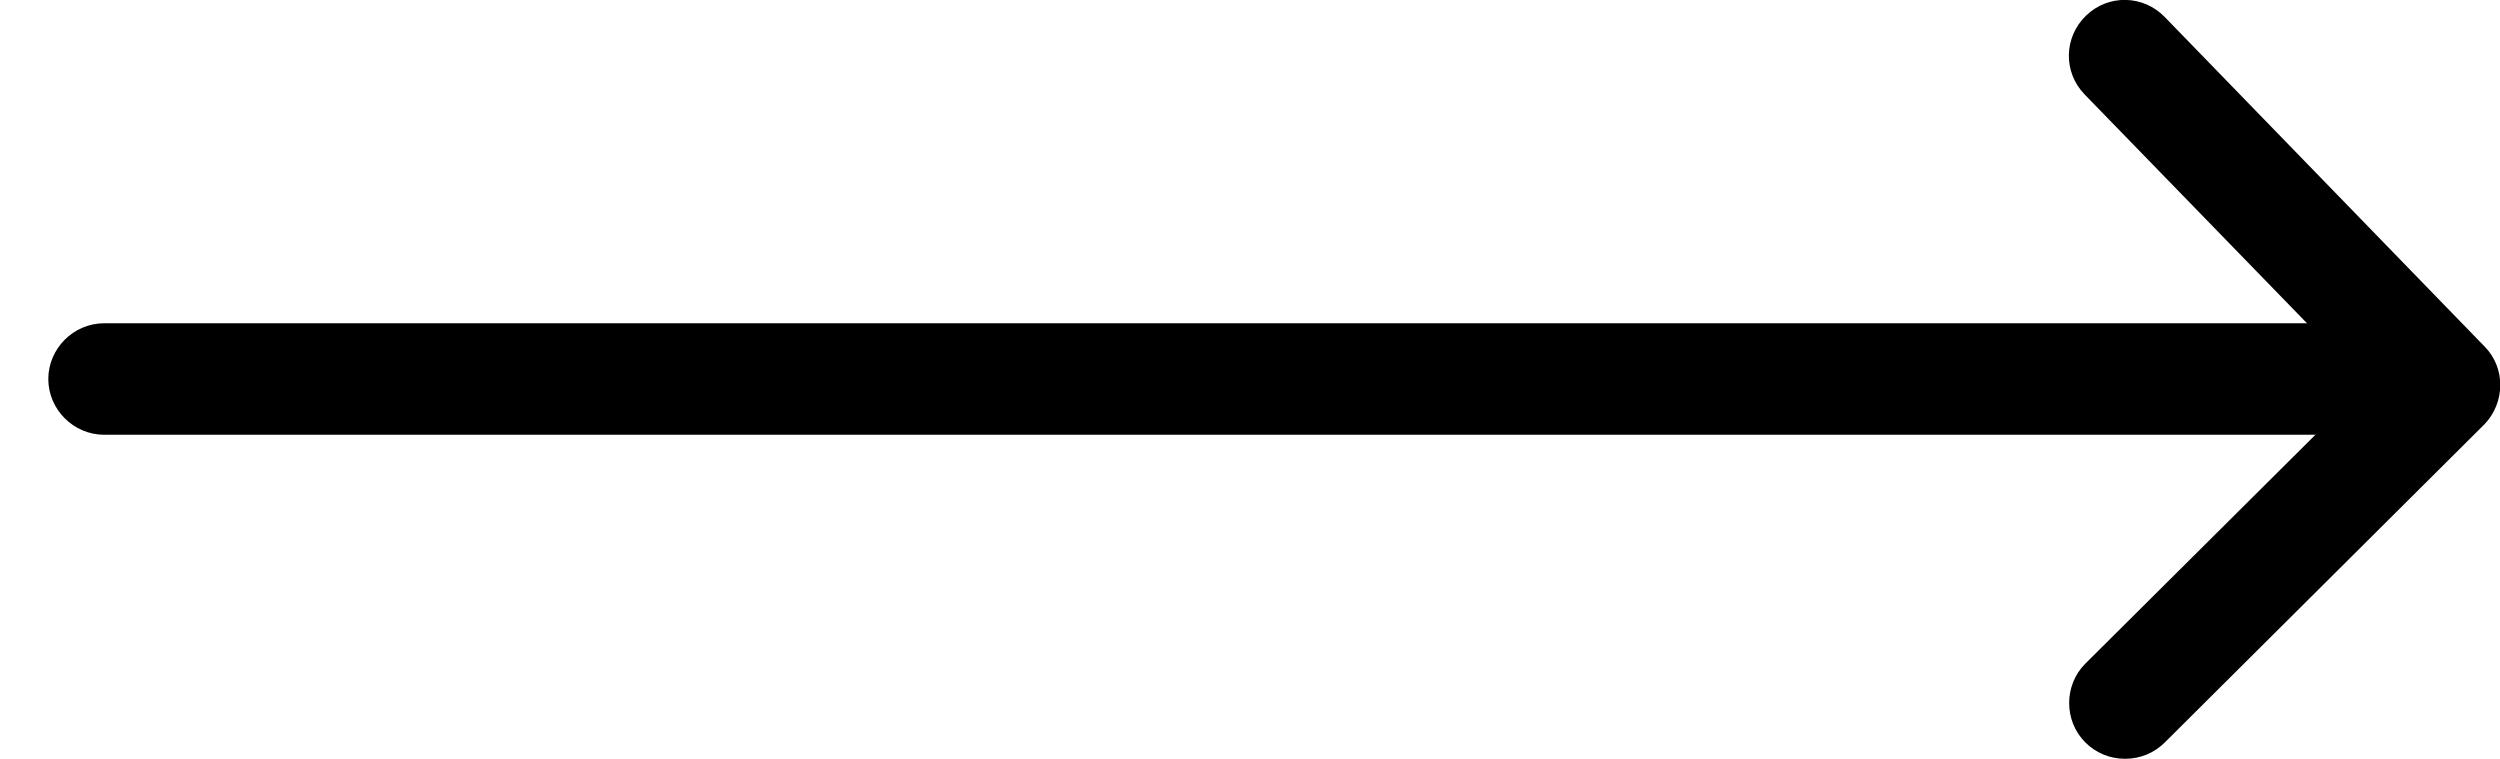
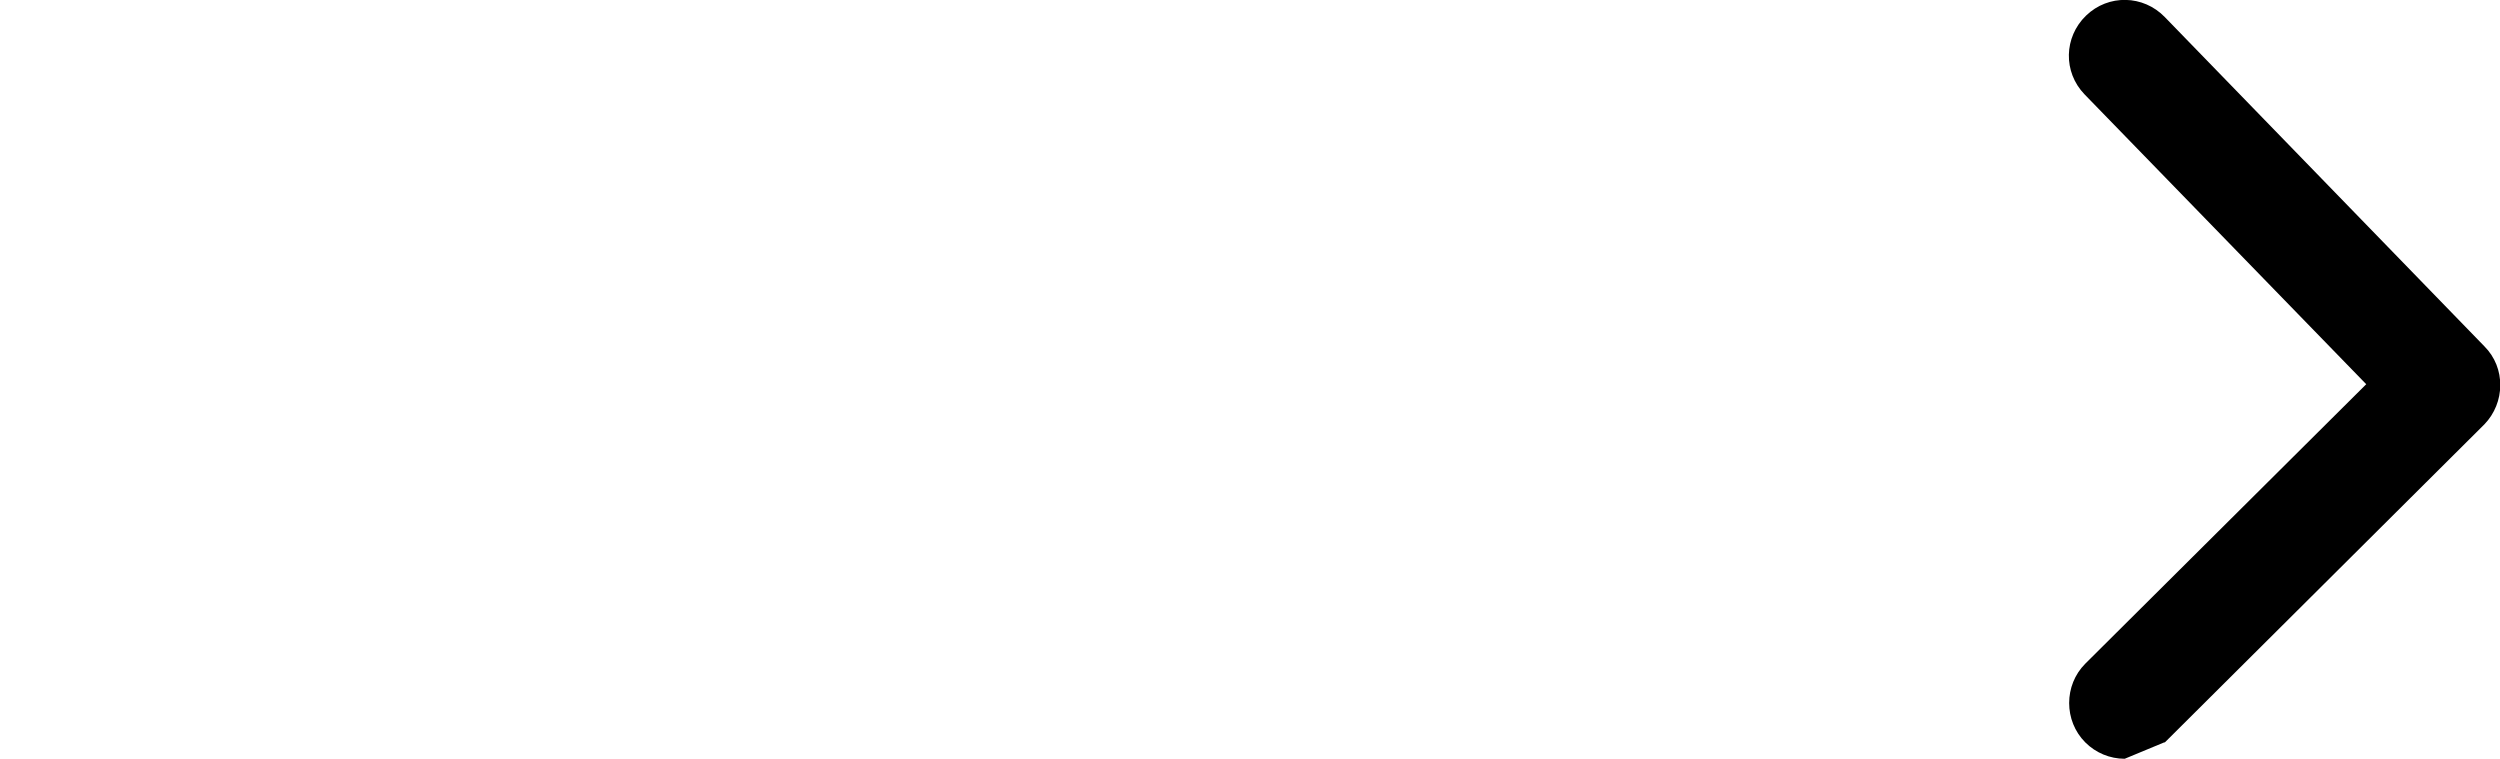
<svg xmlns="http://www.w3.org/2000/svg" id="Livello_1" data-name="Livello 1" viewBox="0 0 33.64 10.21">
  <g id="Raggruppa_4213" data-name="Raggruppa 4213">
-     <path id="Tracciato_728" data-name="Tracciato 728" d="M28.59,10.21c-.2,0-.39-.08-.53-.22-.29-.29-.29-.77,0-1.06h0l3.78-3.76-3.79-3.9c-.29-.3-.28-.77.02-1.06.3-.29.77-.28,1.06.02l4.3,4.43c.29.29.28.76,0,1.05l-4.3,4.28c-.14.14-.33.22-.53.22h-.01Z" />
-     <path id="Linea_201" data-name="Linea 201" d="M.65,5.1c0-.41.34-.75.75-.75h30.87c.41,0,.75.34.75.75s-.34.75-.75.75H1.4c-.41,0-.75-.34-.75-.75Z" />
+     <path id="Tracciato_728" data-name="Tracciato 728" d="M28.59,10.21c-.2,0-.39-.08-.53-.22-.29-.29-.29-.77,0-1.06h0l3.78-3.76-3.79-3.9c-.29-.3-.28-.77.02-1.06.3-.29.77-.28,1.06.02l4.3,4.43c.29.29.28.76,0,1.05l-4.3,4.28h-.01Z" />
  </g>
</svg>